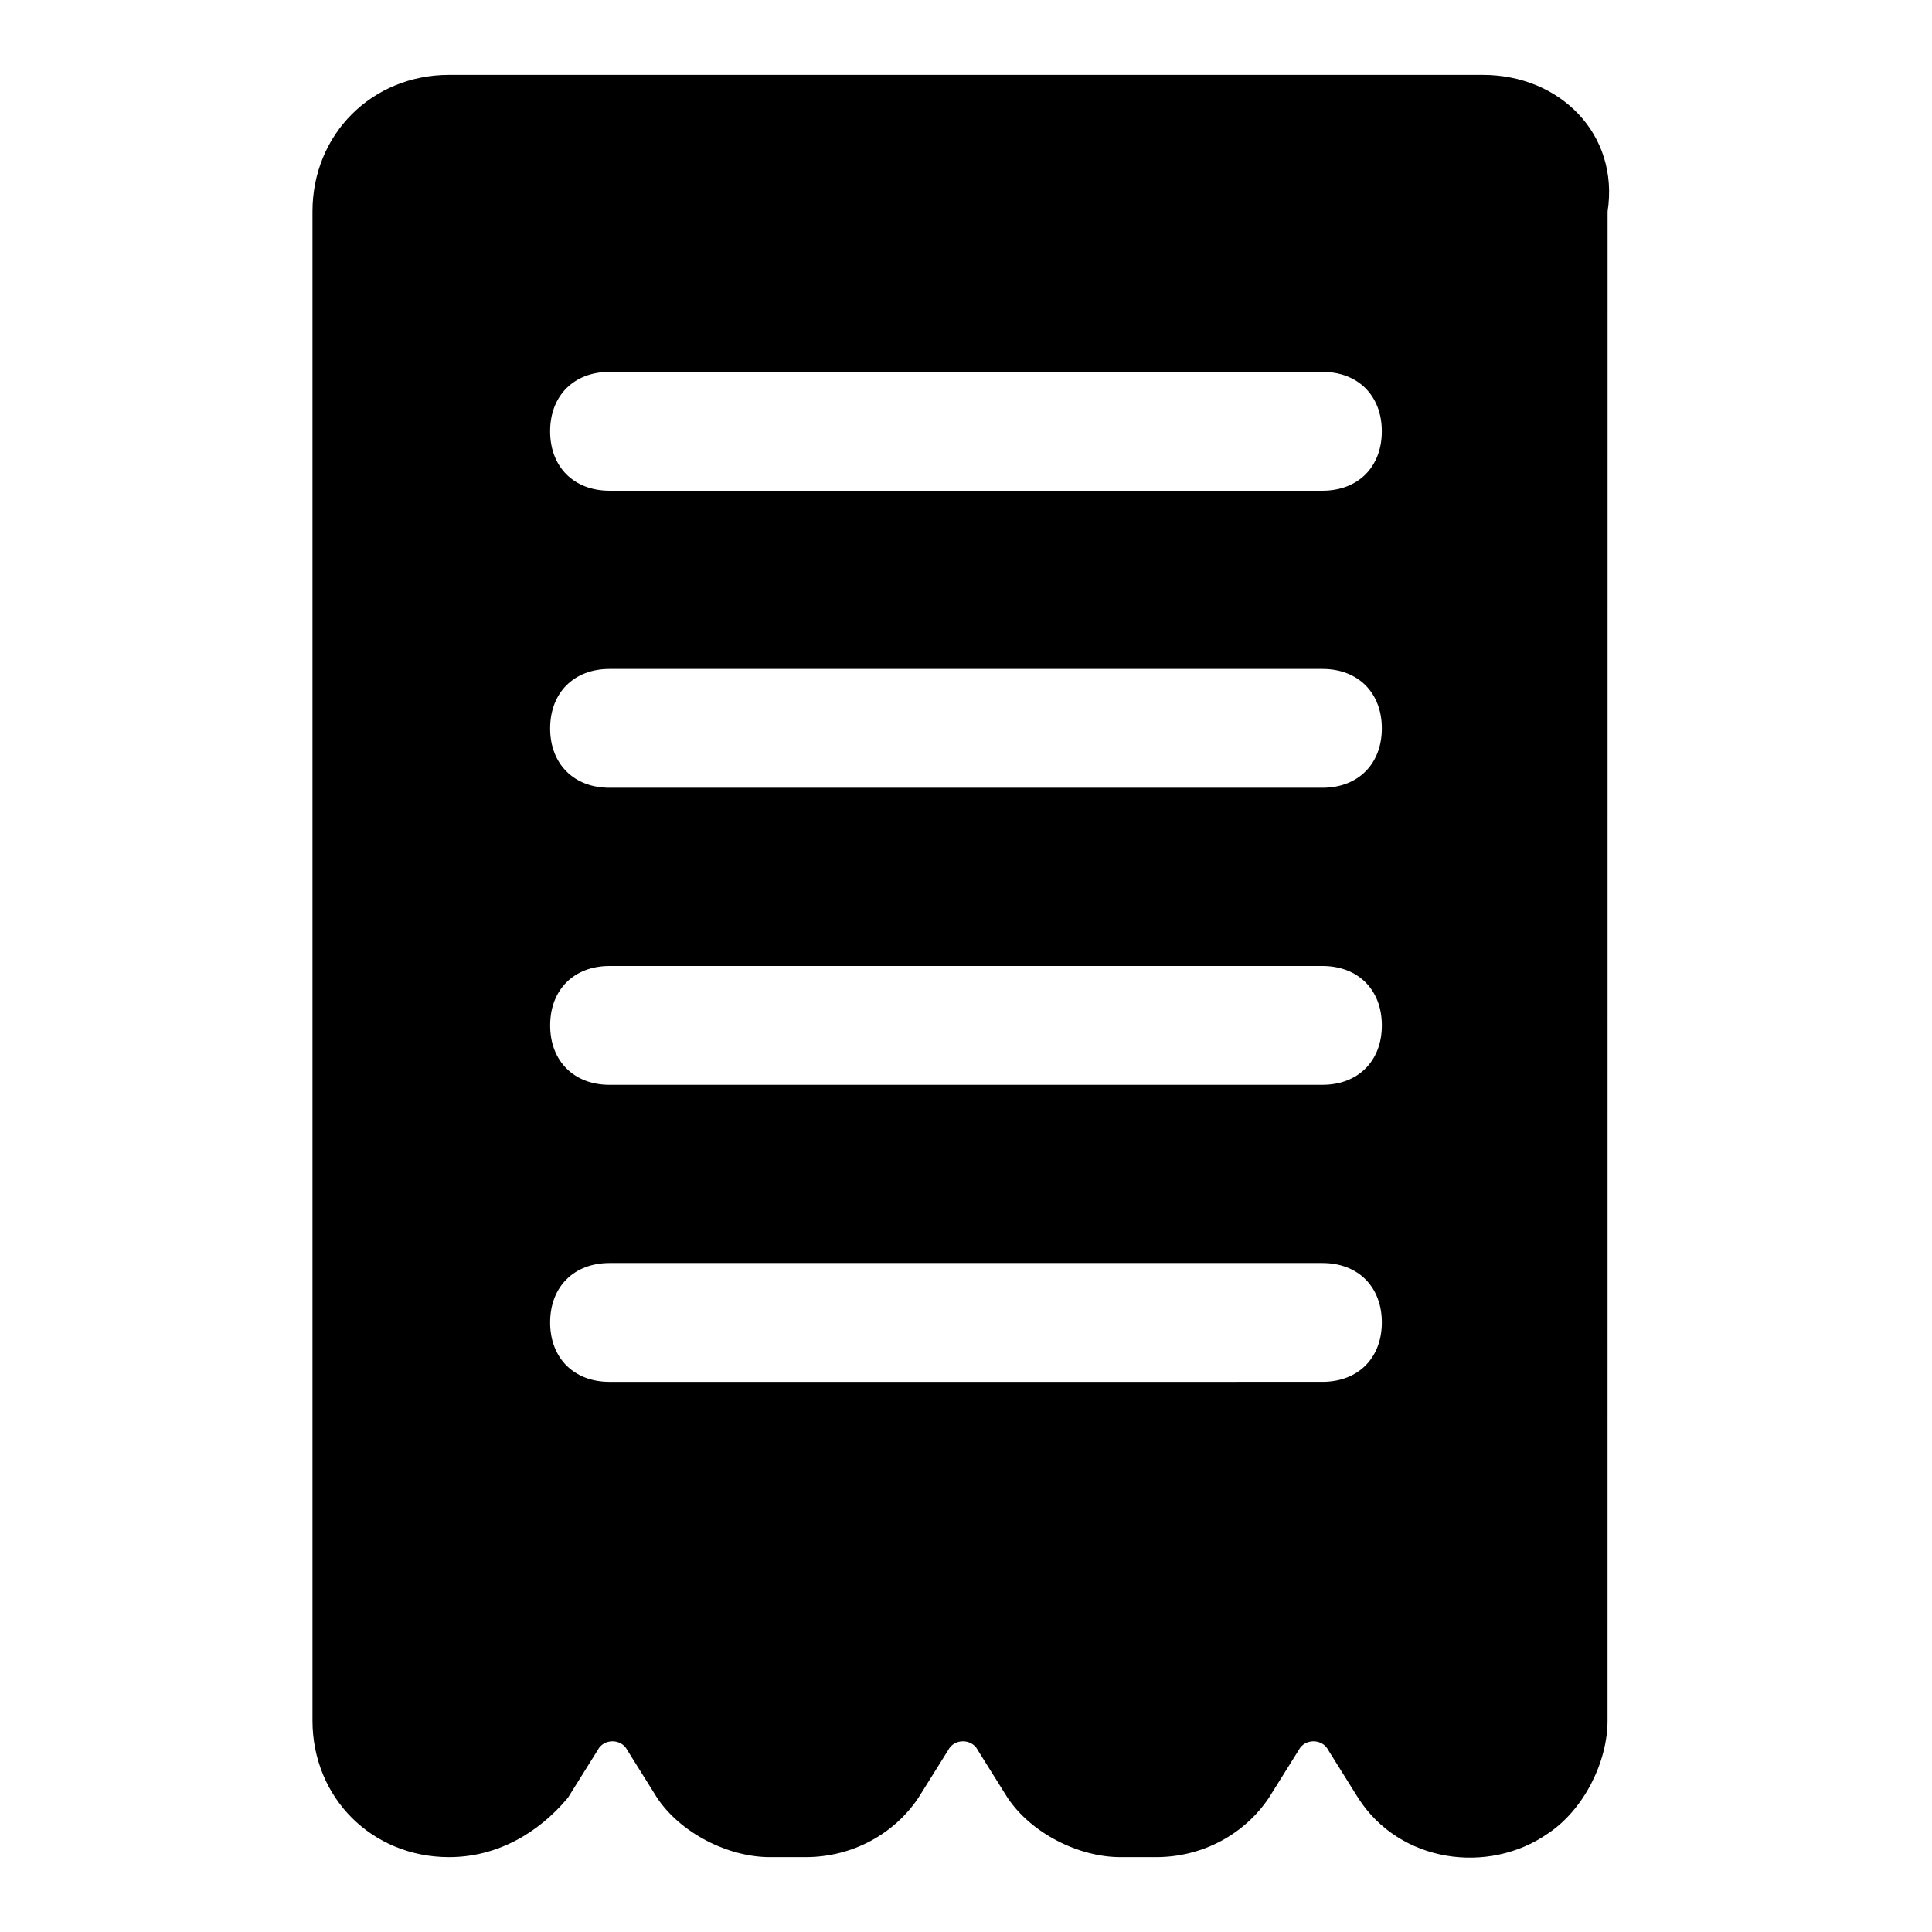
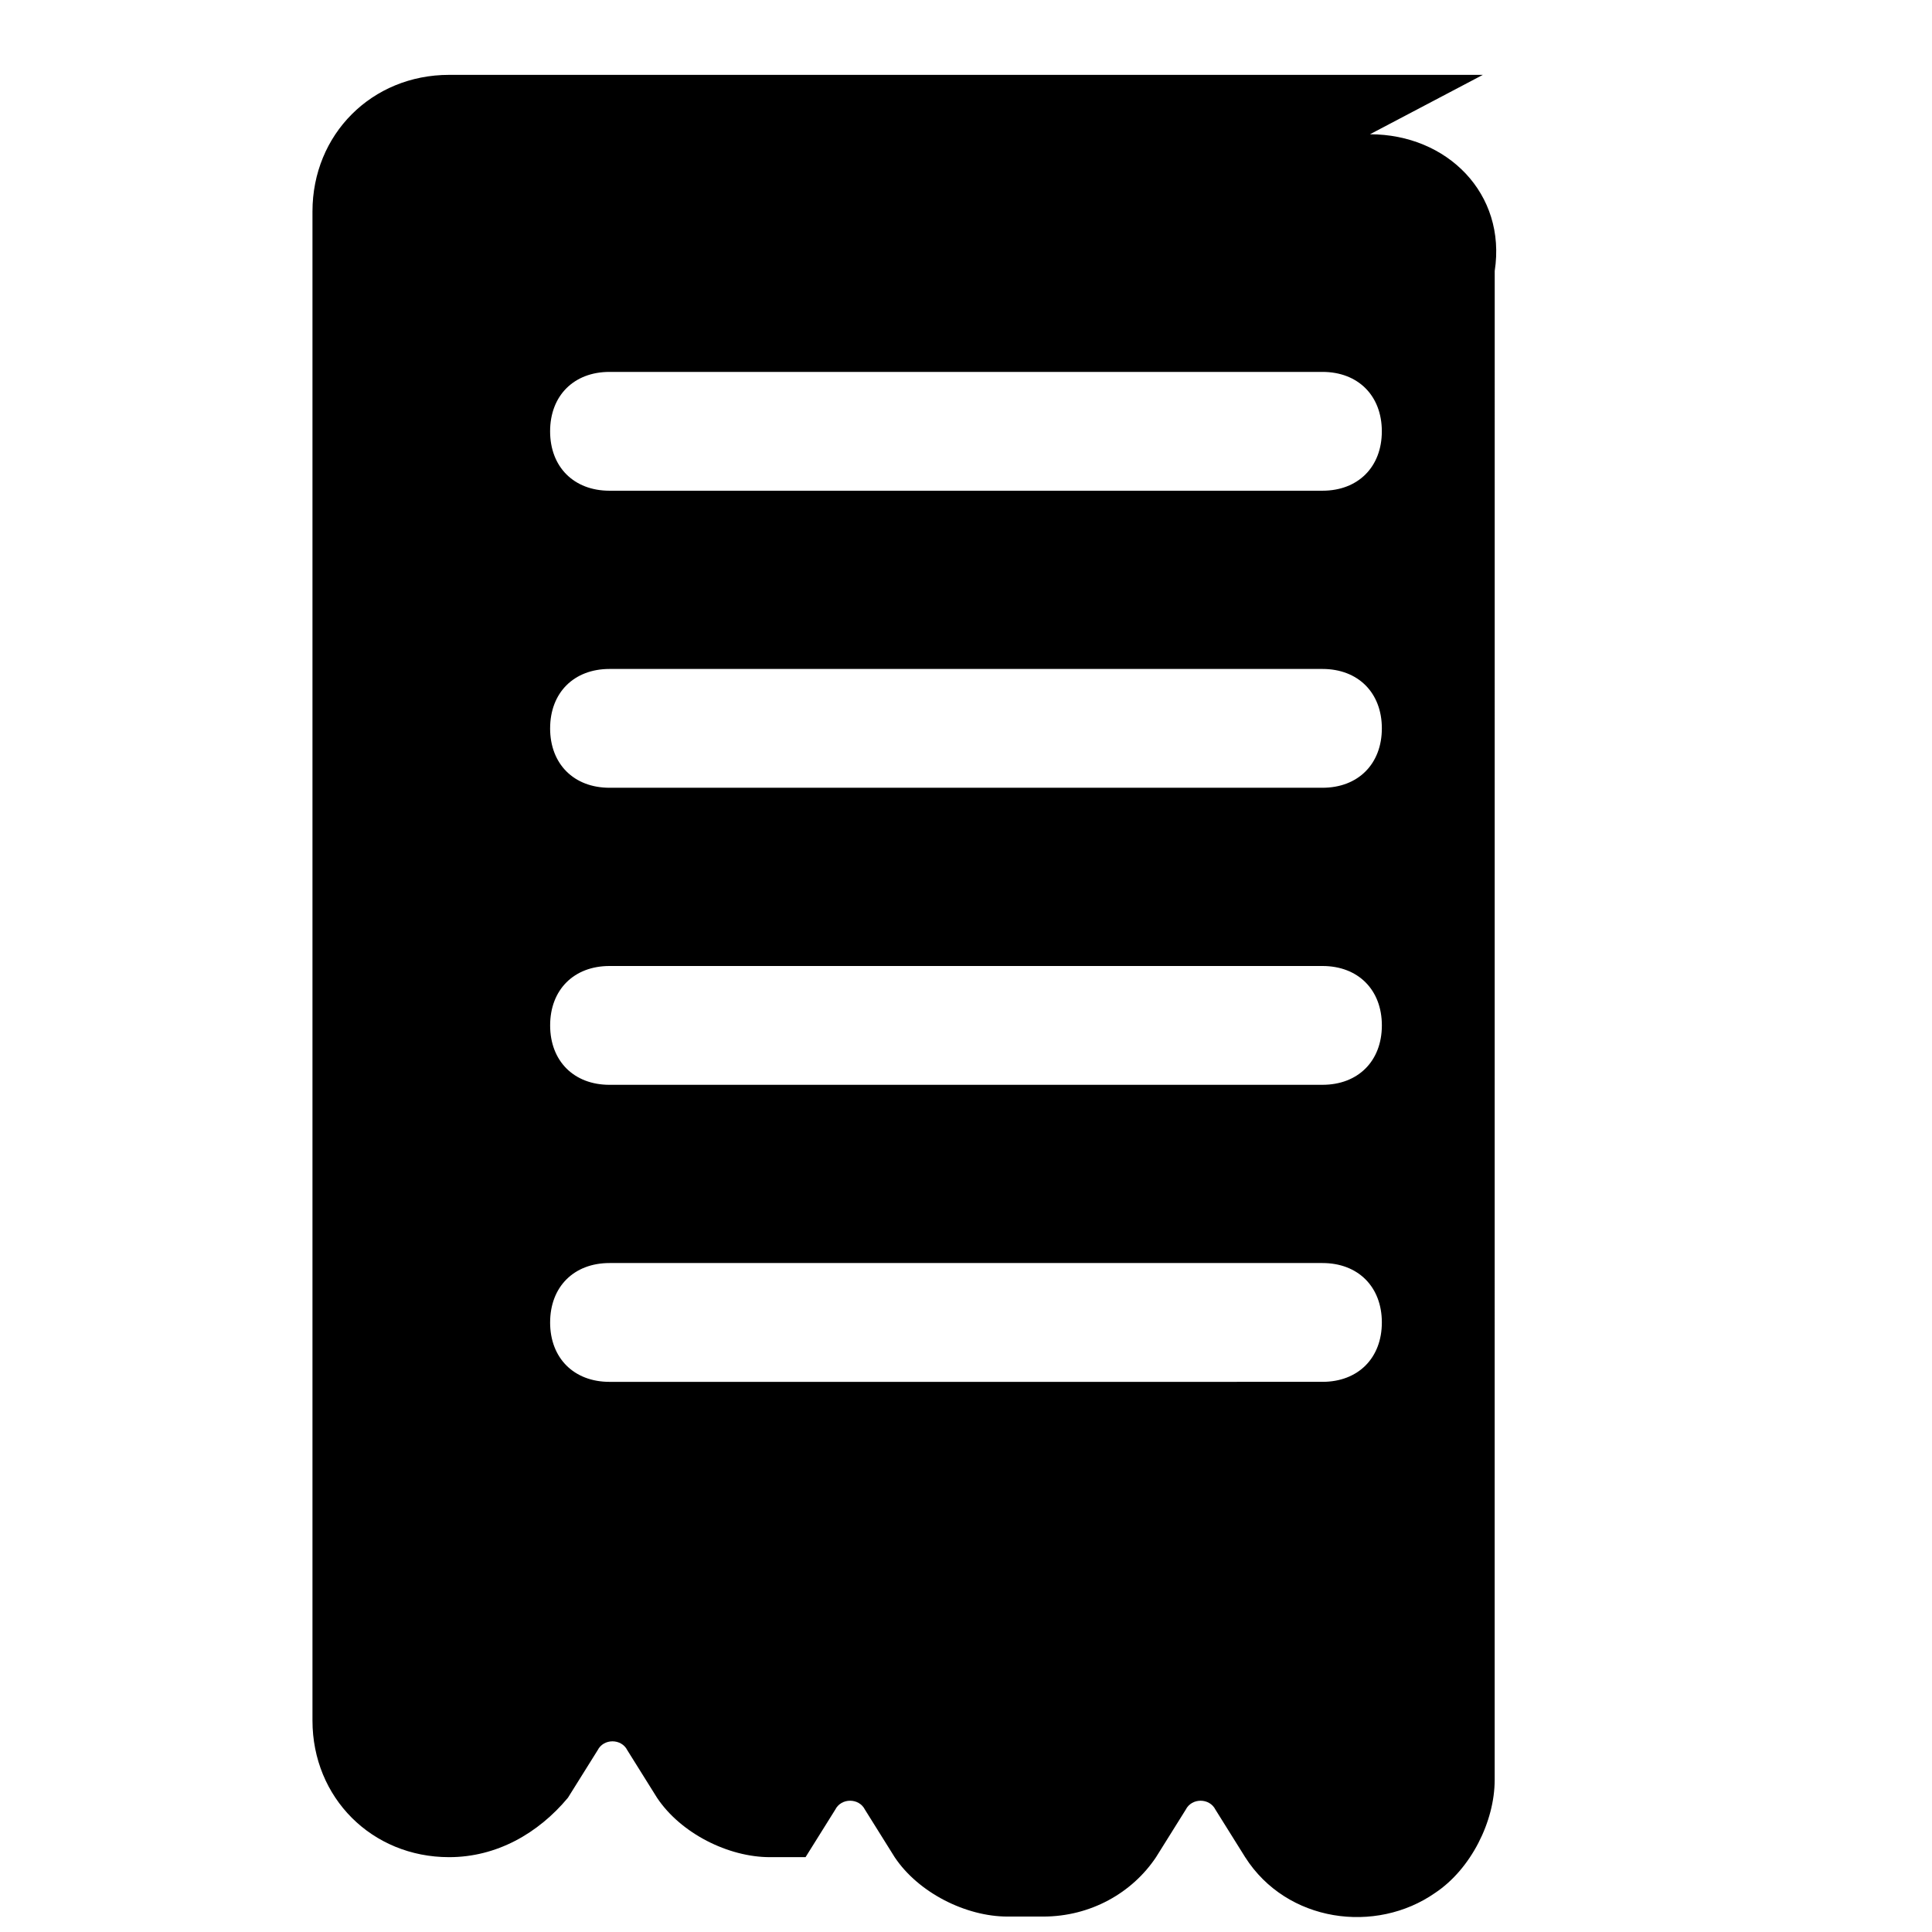
<svg xmlns="http://www.w3.org/2000/svg" fill="#000000" width="800px" height="800px" version="1.1" viewBox="144 144 512 512">
-   <path d="m536.97 163.84h-273.95c-20.465 0-36.211 15.746-36.211 36.215v399.9c0 20.465 15.746 36.211 36.211 36.211 12.594 0 23.617-6.297 31.488-15.742l7.871-12.594c1.574-3.148 6.297-3.148 7.871 0l7.871 12.594c6.297 9.445 18.895 15.742 29.914 15.742h9.445c12.594 0 23.617-6.297 29.914-15.742l7.871-12.594c1.574-3.148 6.297-3.148 7.871 0l7.871 12.594c6.297 9.445 18.895 15.742 29.914 15.742h9.445c12.594 0 23.617-6.297 29.914-15.742l7.871-12.594c1.574-3.148 6.297-3.148 7.871 0l7.871 12.594c11.02 17.32 34.637 20.469 50.383 9.445 9.445-6.297 15.742-18.895 15.742-29.914l0.012-399.9c3.148-20.469-12.598-36.215-33.062-36.215zm-247.18 330.62c0-9.445 6.297-15.742 15.742-15.742h188.93c9.445 0 15.742 6.297 15.742 15.742 0 9.445-6.297 15.742-15.742 15.742l-188.93 0.004c-9.449 0-15.746-6.297-15.746-15.746zm15.746-94.461h188.93c9.445 0 15.742 6.297 15.742 15.742 0 9.445-6.297 15.742-15.742 15.742l-188.93 0.004c-9.445 0-15.742-6.297-15.742-15.742-0.004-9.449 6.293-15.746 15.742-15.746zm-15.746-62.977c0-9.445 6.297-15.742 15.742-15.742h188.93c9.445 0 15.742 6.297 15.742 15.742 0 9.445-6.297 15.742-15.742 15.742h-188.93c-9.449 0-15.746-6.297-15.746-15.742zm204.67-62.977h-188.93c-9.449 0-15.746-6.297-15.746-15.746 0-9.445 6.297-15.742 15.742-15.742h188.93c9.445 0 15.742 6.297 15.742 15.742 0.004 9.449-6.293 15.746-15.742 15.746z" />
+   <path d="m536.97 163.84h-273.95c-20.465 0-36.211 15.746-36.211 36.215v399.9c0 20.465 15.746 36.211 36.211 36.211 12.594 0 23.617-6.297 31.488-15.742l7.871-12.594c1.574-3.148 6.297-3.148 7.871 0l7.871 12.594c6.297 9.445 18.895 15.742 29.914 15.742h9.445l7.871-12.594c1.574-3.148 6.297-3.148 7.871 0l7.871 12.594c6.297 9.445 18.895 15.742 29.914 15.742h9.445c12.594 0 23.617-6.297 29.914-15.742l7.871-12.594c1.574-3.148 6.297-3.148 7.871 0l7.871 12.594c11.02 17.32 34.637 20.469 50.383 9.445 9.445-6.297 15.742-18.895 15.742-29.914l0.012-399.9c3.148-20.469-12.598-36.215-33.062-36.215zm-247.18 330.62c0-9.445 6.297-15.742 15.742-15.742h188.93c9.445 0 15.742 6.297 15.742 15.742 0 9.445-6.297 15.742-15.742 15.742l-188.93 0.004c-9.449 0-15.746-6.297-15.746-15.746zm15.746-94.461h188.93c9.445 0 15.742 6.297 15.742 15.742 0 9.445-6.297 15.742-15.742 15.742l-188.93 0.004c-9.445 0-15.742-6.297-15.742-15.742-0.004-9.449 6.293-15.746 15.742-15.746zm-15.746-62.977c0-9.445 6.297-15.742 15.742-15.742h188.93c9.445 0 15.742 6.297 15.742 15.742 0 9.445-6.297 15.742-15.742 15.742h-188.93c-9.449 0-15.746-6.297-15.746-15.742zm204.67-62.977h-188.93c-9.449 0-15.746-6.297-15.746-15.746 0-9.445 6.297-15.742 15.742-15.742h188.93c9.445 0 15.742 6.297 15.742 15.742 0.004 9.449-6.293 15.746-15.742 15.746z" />
</svg>